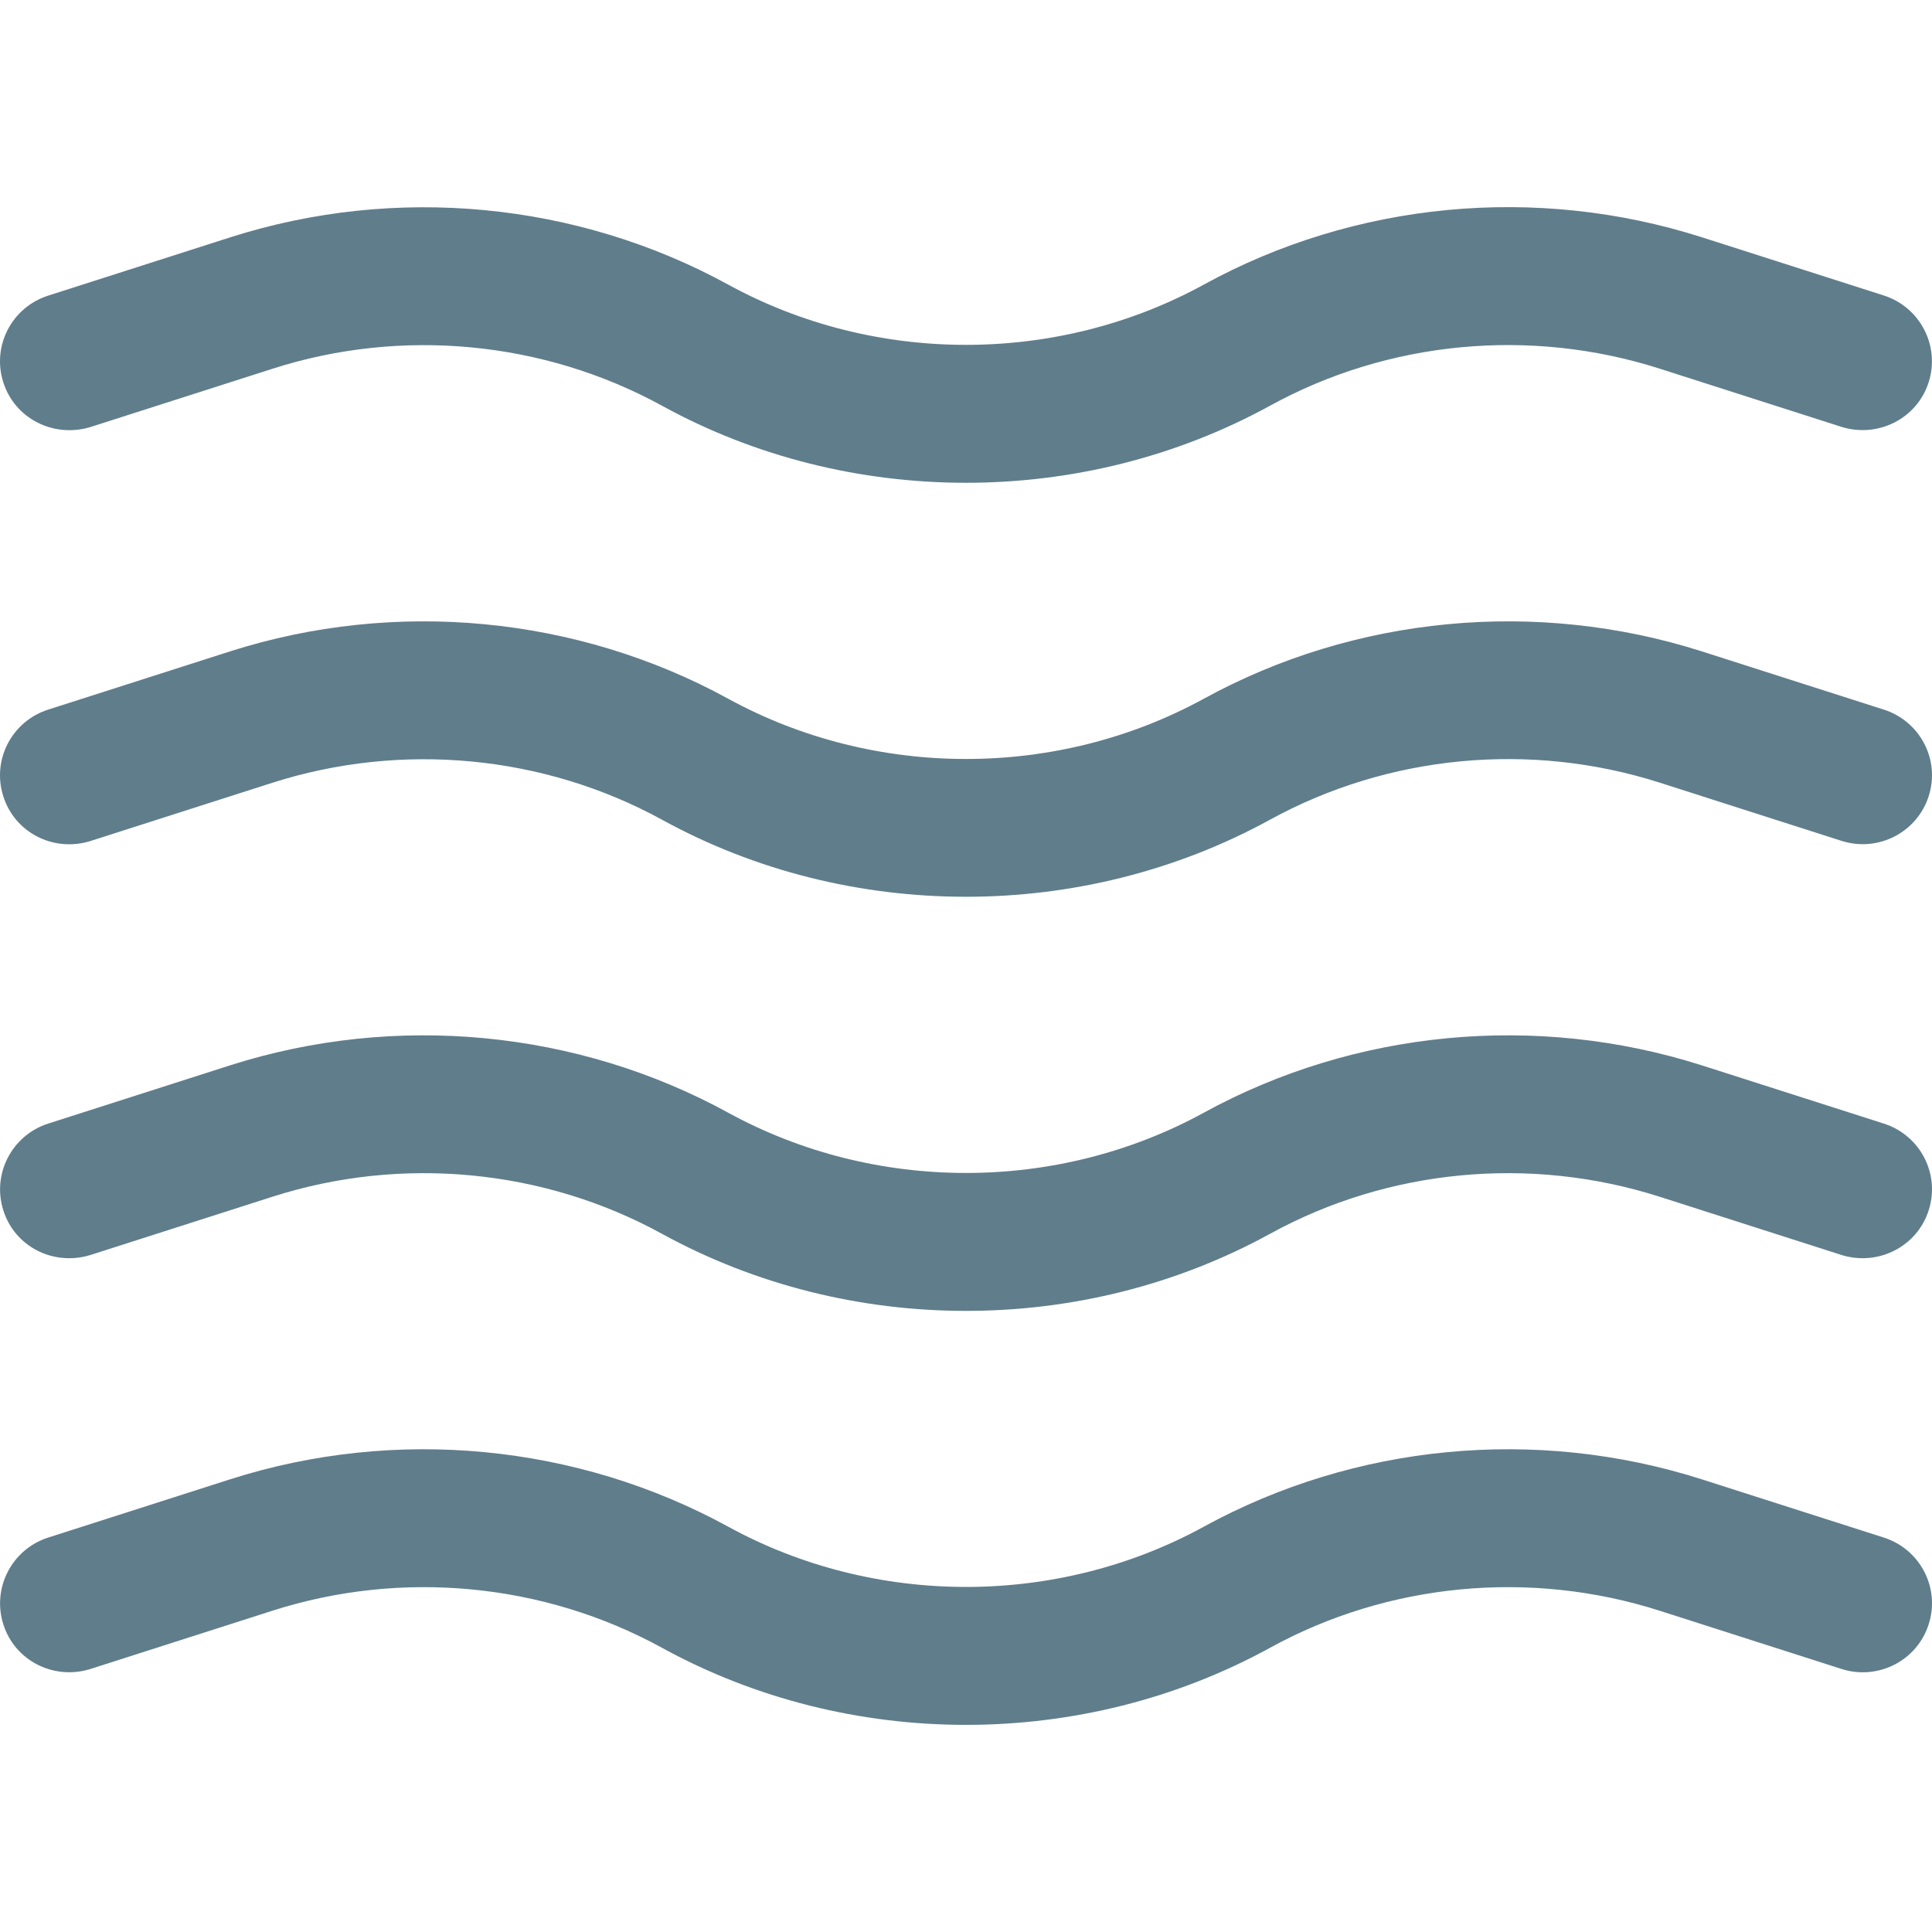
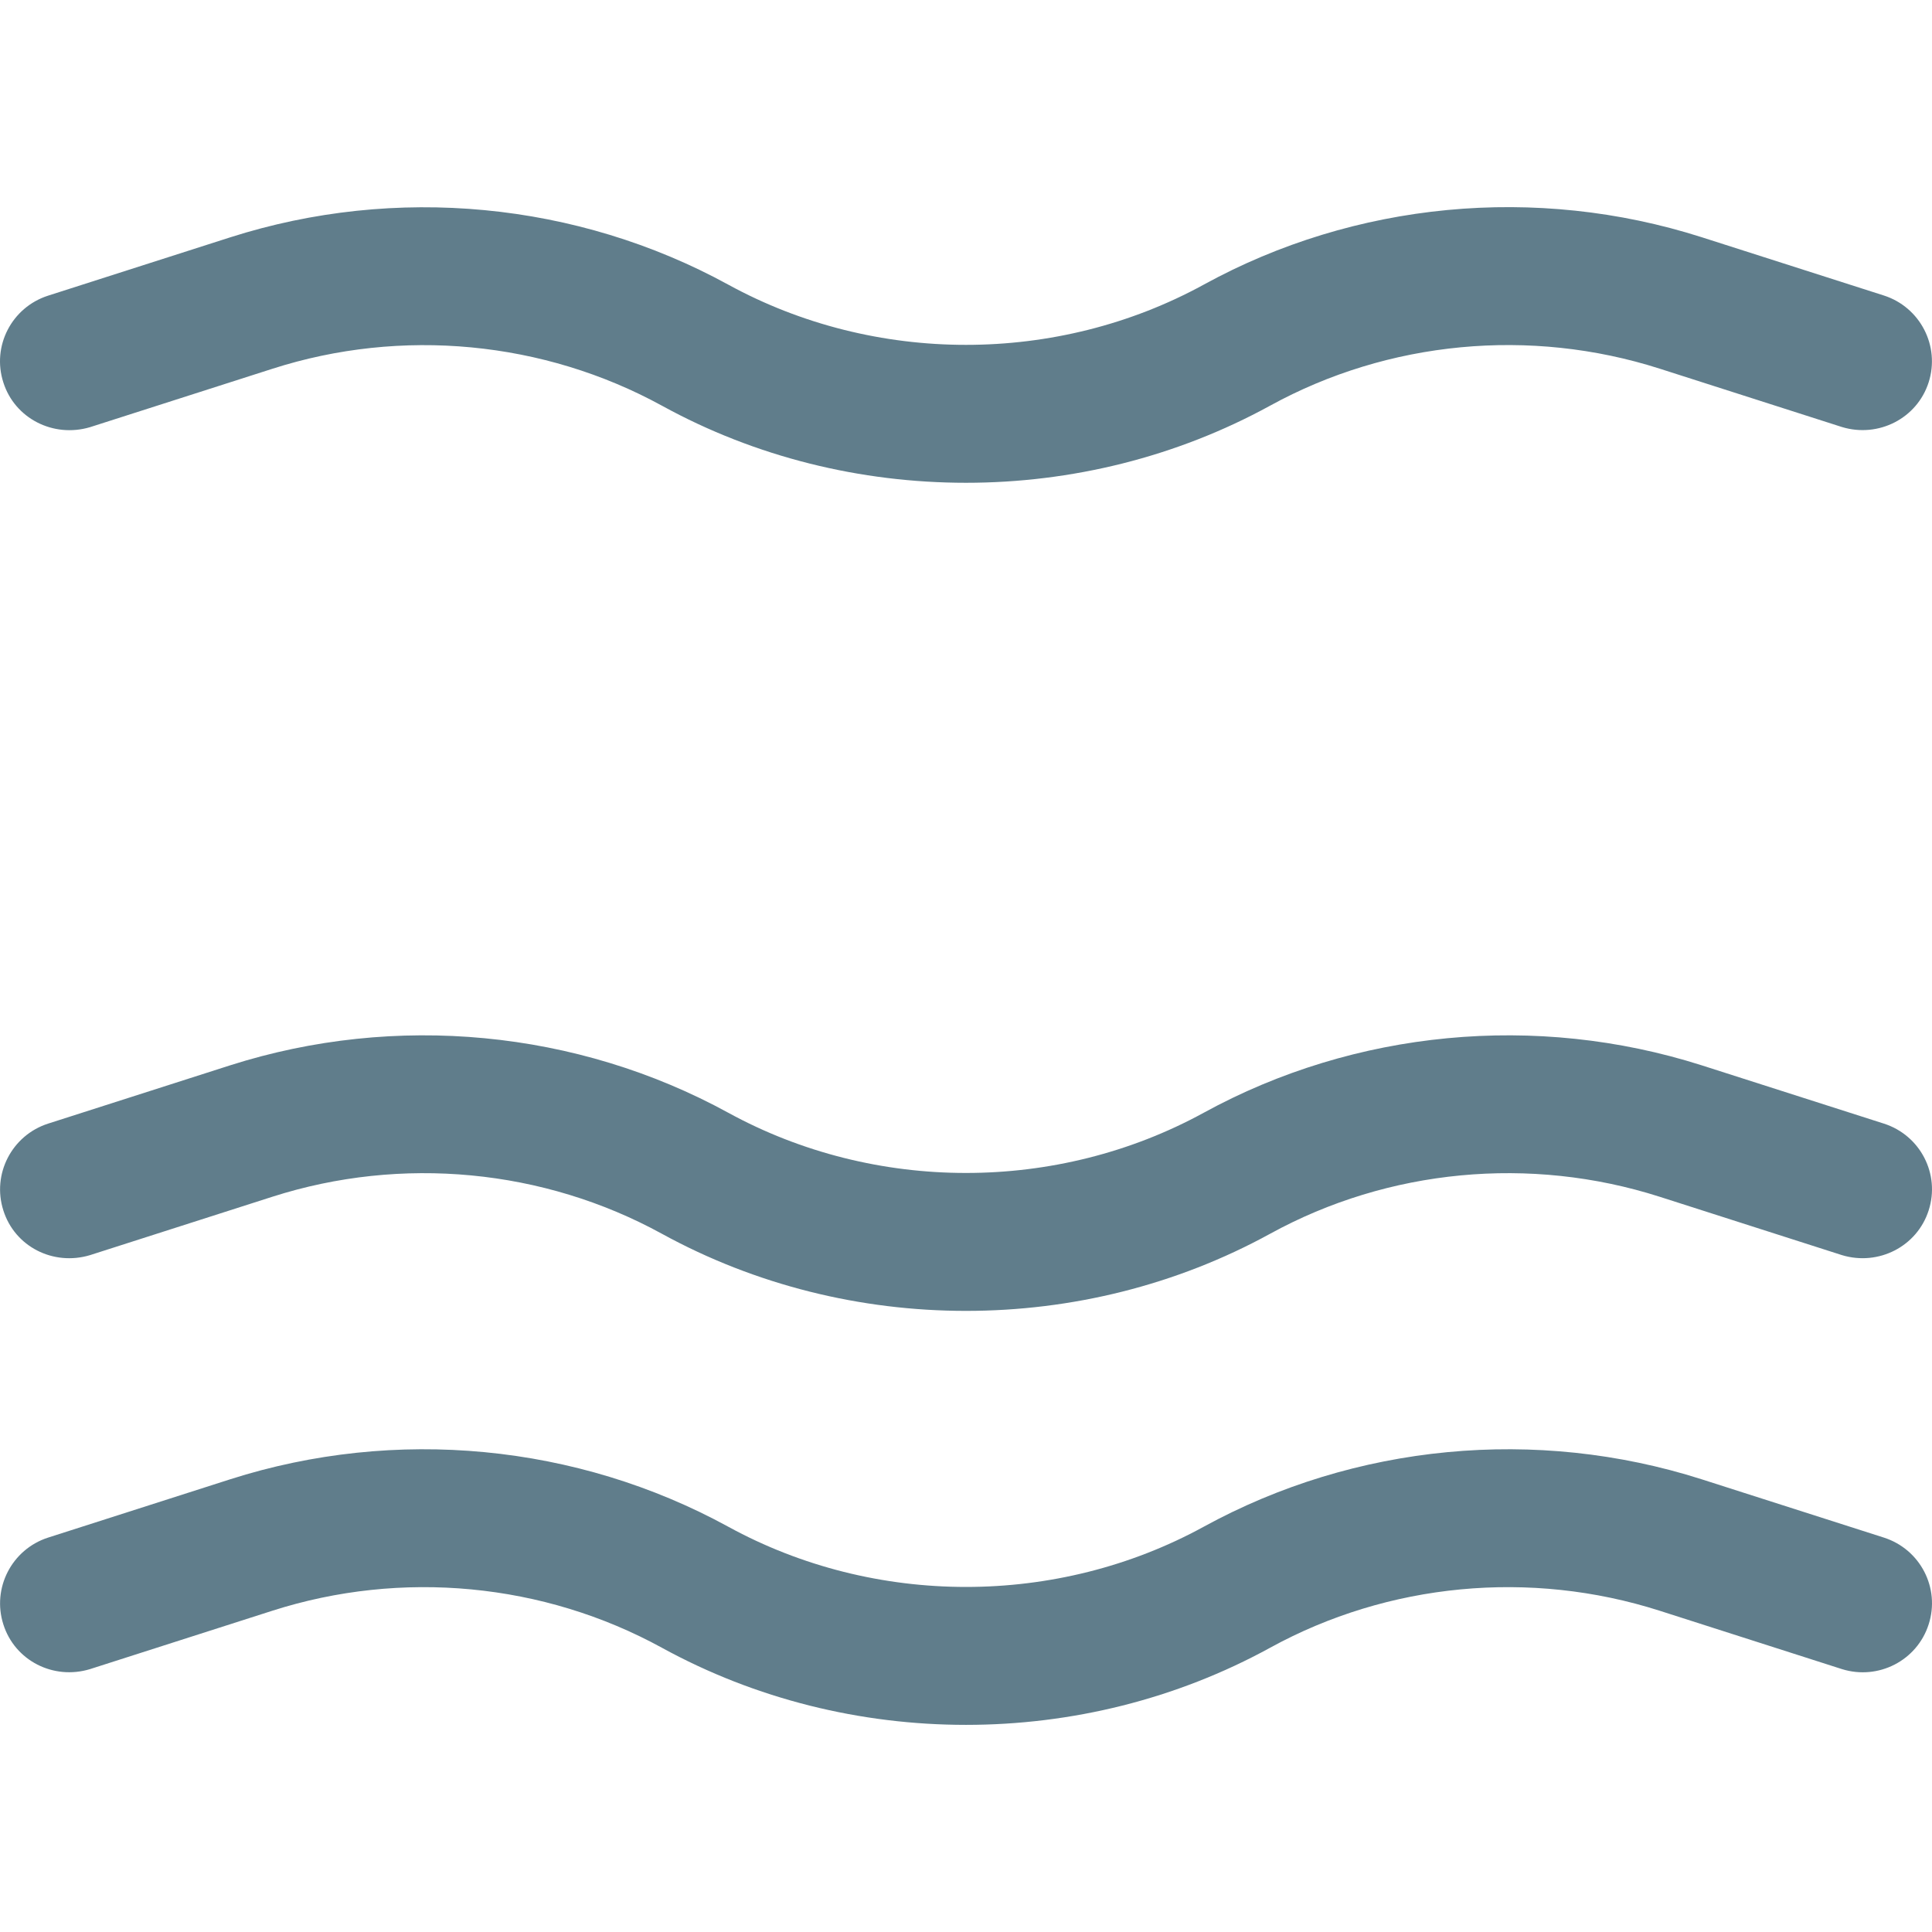
<svg xmlns="http://www.w3.org/2000/svg" version="1.1" id="Capa_1" x="0px" y="0px" viewBox="0 0 448.02 448.02" style="enable-background:new 0 0 448.02 448.02;" xml:space="preserve">
  <g>
    <path style="fill:#607D8B;" d="M20.874,99.059l42.272-13.536c29.984-9.632,62.912-6.464,90.336,8.544   c21.76,11.968,46.144,17.888,70.528,17.888s48.768-5.952,70.528-17.888c27.392-15.04,60.288-18.176,90.336-8.576l42.272,13.536   c8.448,2.56,17.408-1.984,20.096-10.368c2.688-8.416-1.952-17.408-10.368-20.128L394.57,54.995   c-38.336-12.224-80.384-8.224-115.424,11.008c-34.016,18.624-76.256,18.624-110.272,0c-35.072-19.2-77.152-23.2-115.456-10.976   L11.146,68.563C2.698,71.283-1.942,80.275,0.778,88.691C3.434,97.043,12.362,101.587,20.874,99.059z" />
-     <path style="fill:#607D8B;" d="M436.874,164.563l-42.304-13.536c-38.336-12.192-80.384-8.192-115.424,11.008   c-34.016,18.624-76.256,18.624-110.272,0c-35.072-19.2-77.152-23.2-115.456-11.008l-42.272,13.536   c-8.448,2.72-13.088,11.712-10.368,20.128c2.656,8.384,11.584,12.96,20.096,10.368l42.272-13.536   c29.984-9.568,62.912-6.464,90.336,8.544c21.76,11.968,46.144,17.888,70.528,17.888s48.768-5.952,70.528-17.888   c27.392-15.008,60.288-18.176,90.336-8.576l42.272,13.536c8.448,2.624,17.408-2.016,20.096-10.368   C449.962,176.275,445.322,167.283,436.874,164.563z" />
    <path style="fill:#607D8B;" d="M436.874,260.563l-42.304-13.536c-38.336-12.192-80.384-8.192-115.424,11.008   c-34.016,18.624-76.256,18.624-110.272,0c-35.072-19.2-77.152-23.2-115.456-11.008l-42.272,13.536   c-8.416,2.72-13.056,11.712-10.368,20.128c2.656,8.416,11.584,12.928,20.096,10.368l42.272-13.536   c29.984-9.6,62.912-6.464,90.336,8.576c21.76,11.936,46.112,17.888,70.528,17.888s48.768-5.952,70.528-17.888   c27.392-15.04,60.288-18.176,90.336-8.576l42.272,13.536c8.448,2.56,17.408-1.984,20.096-10.368   C449.962,272.275,445.322,263.283,436.874,260.563z" />
    <path style="fill:#607D8B;" d="M436.874,356.563l-42.304-13.536c-38.336-12.224-80.384-8.192-115.424,11.008   c-34.016,18.624-76.256,18.624-110.272,0c-35.072-19.2-77.152-23.232-115.456-11.008l-42.272,13.536   c-8.416,2.72-13.056,11.712-10.368,20.128c2.656,8.384,11.584,12.96,20.096,10.368l42.272-13.536   c29.984-9.6,62.912-6.464,90.336,8.576c21.76,11.936,46.112,17.888,70.528,17.888s48.768-5.952,70.528-17.888   c27.392-15.04,60.288-18.176,90.336-8.576l42.272,13.536c8.448,2.624,17.408-1.984,20.096-10.368   C449.962,368.275,445.322,359.283,436.874,356.563z" />
  </g>
  <g>
</g>
  <g>
</g>
  <g>
</g>
  <g>
</g>
  <g>
</g>
  <g>
</g>
  <g>
</g>
  <g>
</g>
  <g>
</g>
  <g>
</g>
  <g>
</g>
  <g>
</g>
  <g>
</g>
  <g>
</g>
  <g>
</g>
</svg>